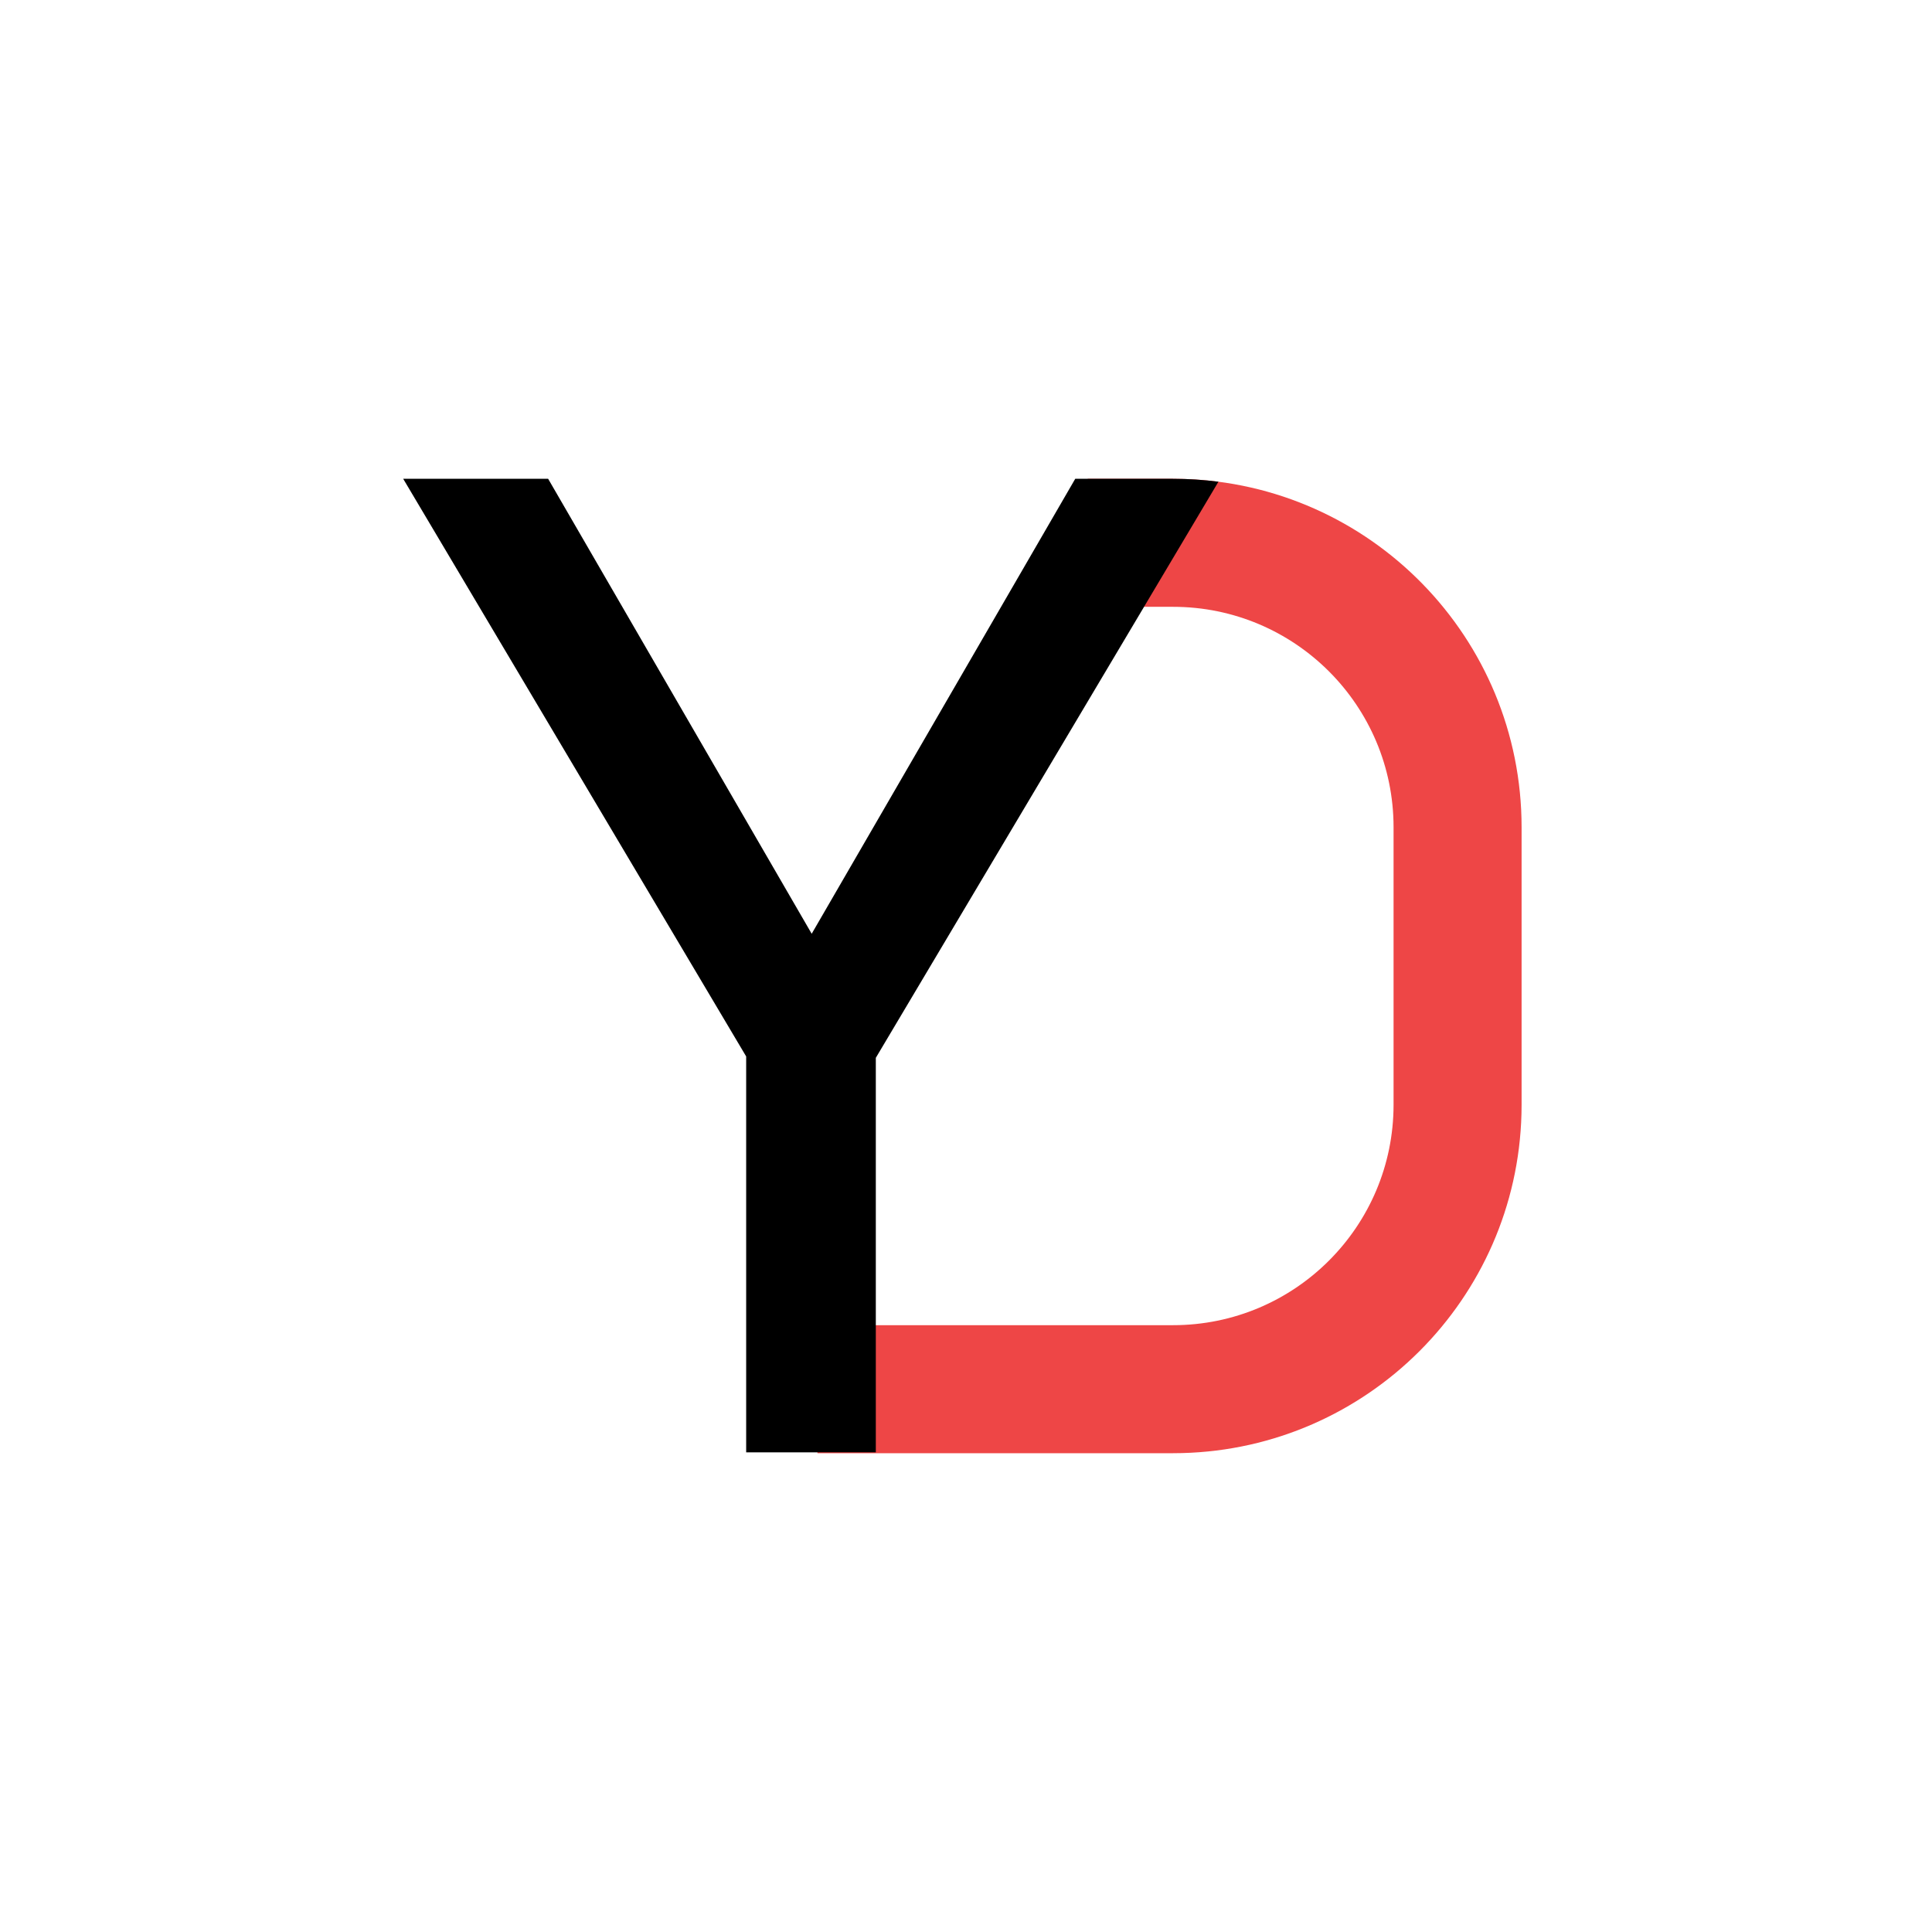
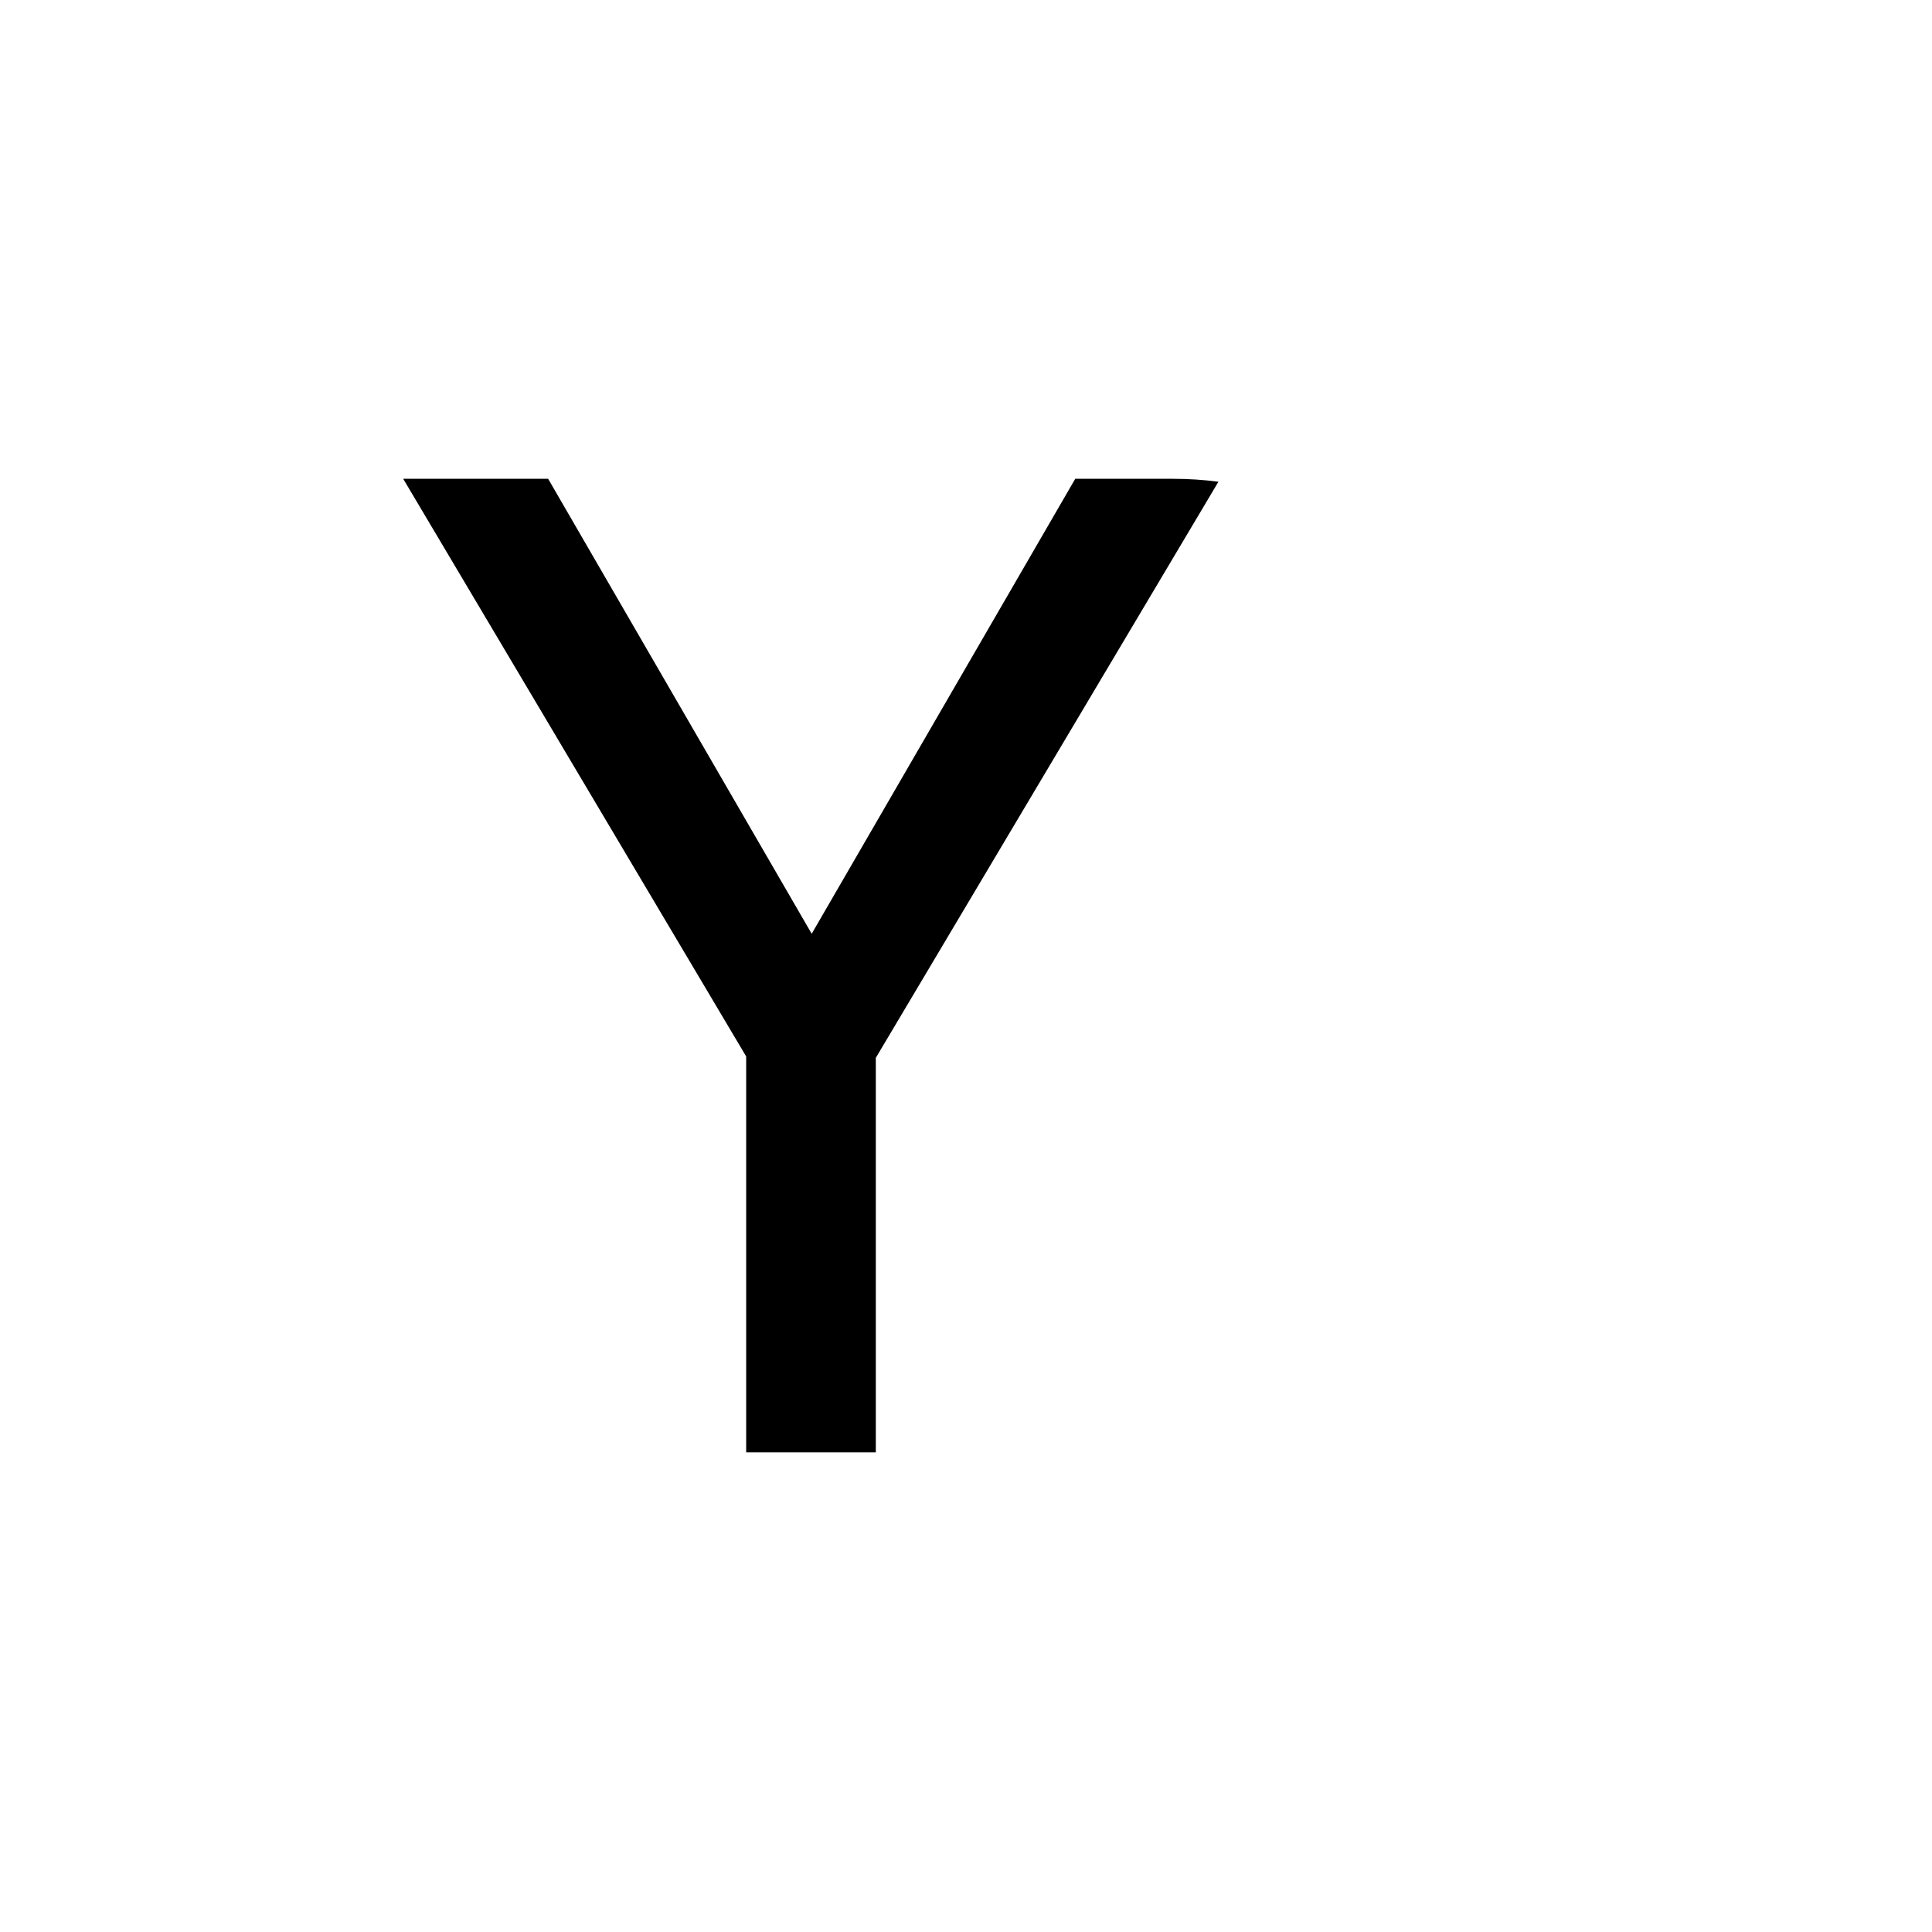
<svg xmlns="http://www.w3.org/2000/svg" width="230" height="230" viewBox="0 0 230 230" fill="none">
  <rect width="230" height="230" fill="white" />
-   <path d="M140.724 57.014C163.142 57.582 181.142 75.934 181.142 98.489V131.511L181.128 132.582C180.569 154.645 162.786 172.427 140.724 172.986L139.652 173H97.316V157.759H139.652C154.149 157.759 165.9 146.007 165.9 131.511V98.489C165.9 83.993 154.149 72.241 139.652 72.241H129.492V57H139.652L140.724 57.014Z" fill="#EE4646" />
  <path d="M139.649 57C141.48 57 143.283 57.119 145.051 57.349L104.264 125.933V172.897H88.83V125.767L48 57H65.255L96.63 111.162L128.004 57H139.649Z" fill="black" />
</svg>